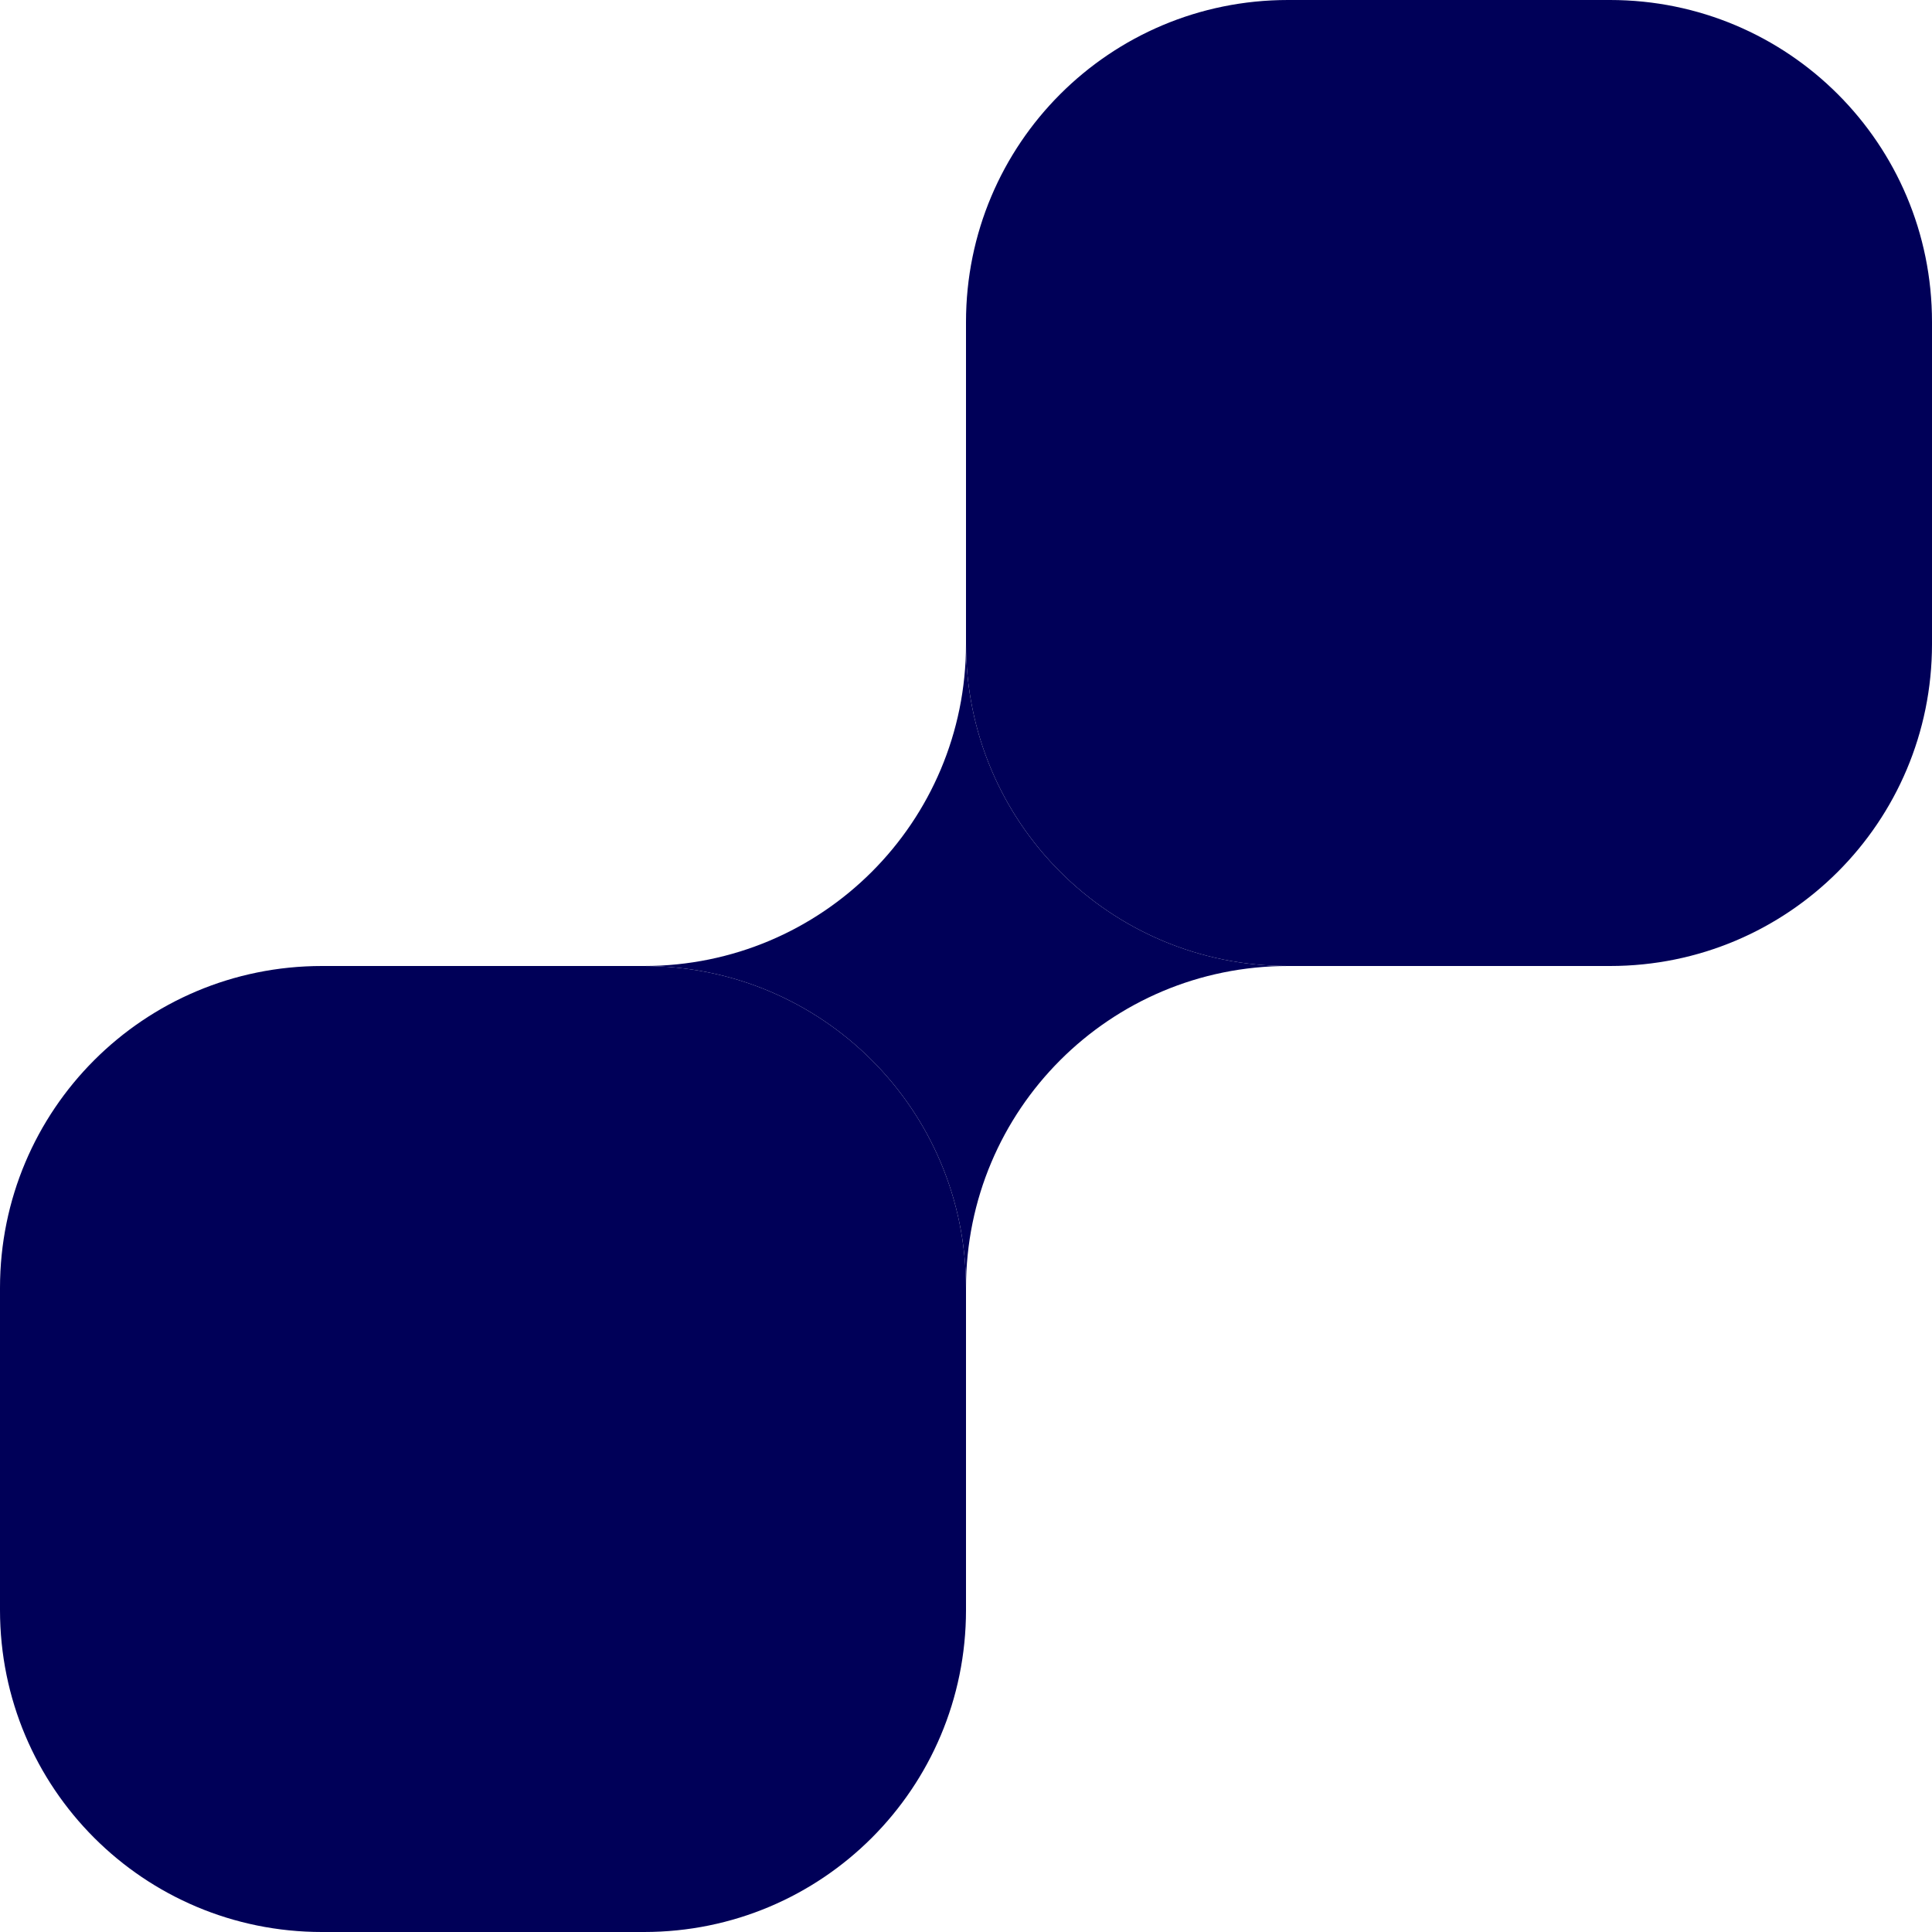
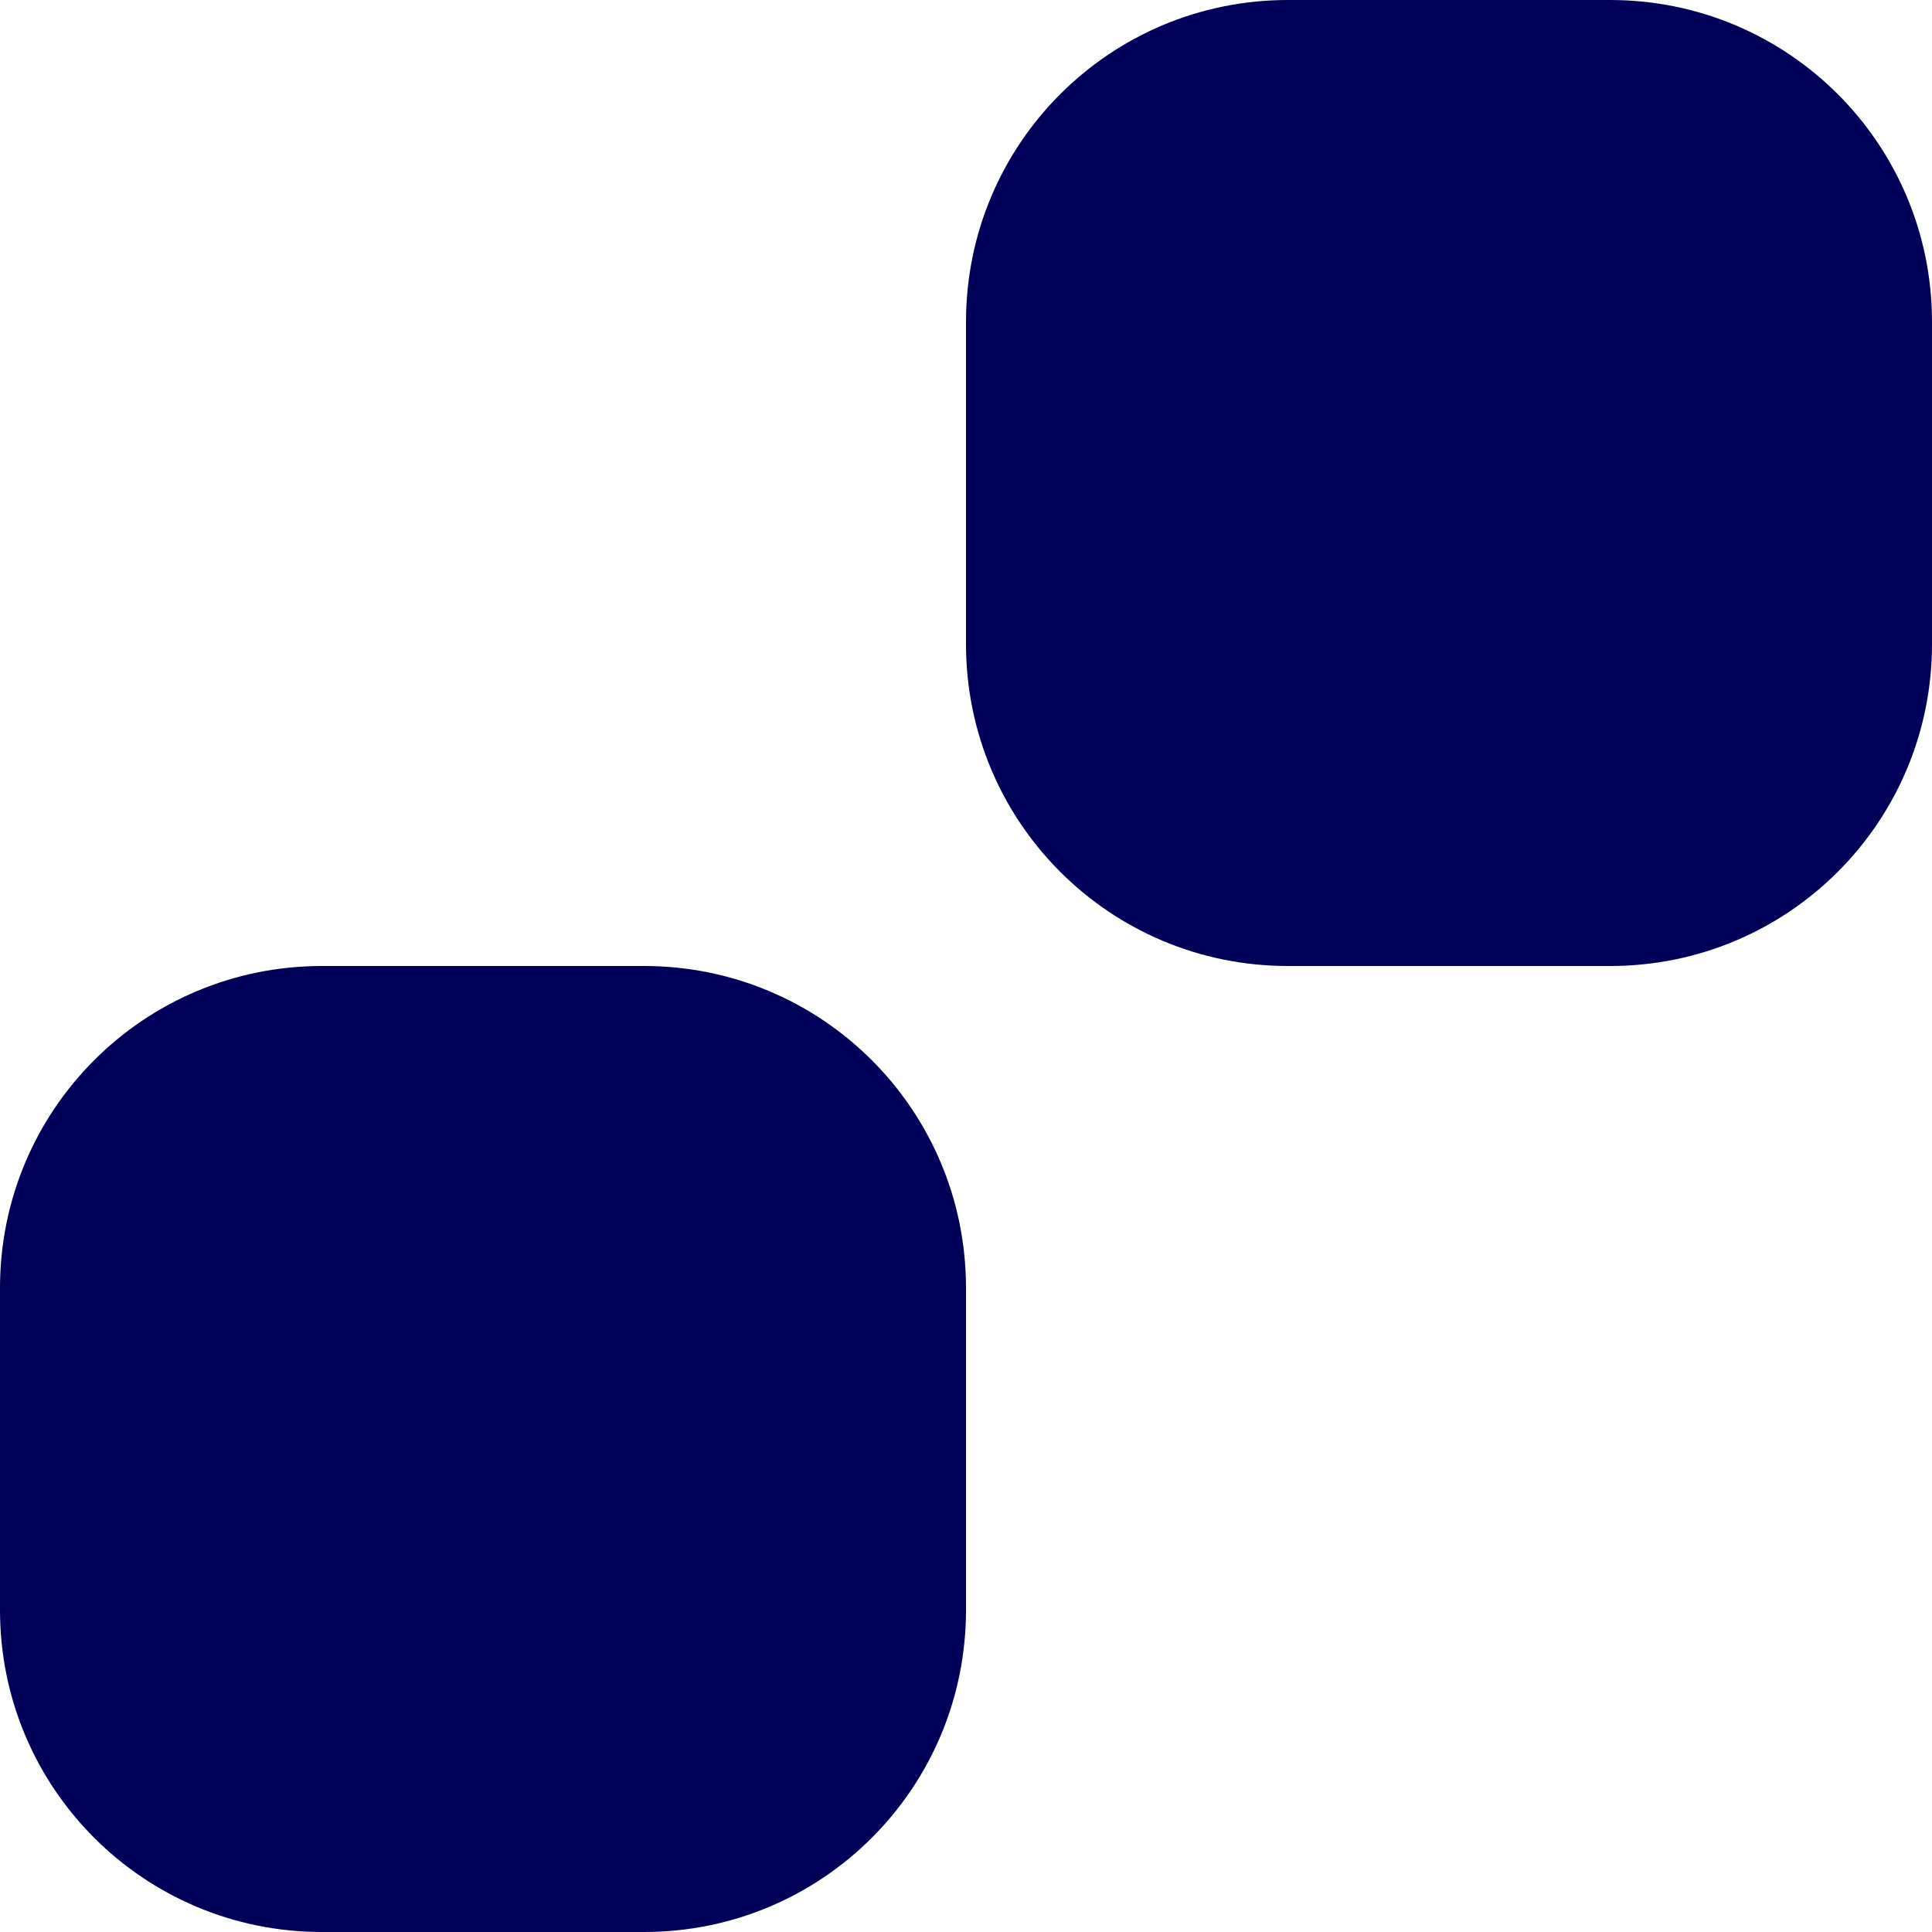
<svg xmlns="http://www.w3.org/2000/svg" width="60" height="60" fill="none">
-   <path d="M10 60h10c5.533 0 10-4.467 10-10V40c0-5.533-4.467-10-10-10H10C4.467 30 0 34.467 0 40v10c0 5.533 4.467 10 10 10zm30-30h10c5.533 0 10-4.467 10-10V10c0-5.533-4.467-10-10-10H40c-5.533 0-10 4.467-10 10v10c0 5.533 4.467 10 10 10z" fill="#000058" />
-   <path d="M20 30c5.533 0 10-4.467 10-10 0 5.533 4.467 10 10 10-5.533 0-10 4.467-10 10 0-5.533-4.467-10-10-10z" fill="#000058" />
+   <path d="M10 60h10c5.533 0 10-4.467 10-10V40c0-5.533-4.467-10-10-10H10C4.467 30 0 34.467 0 40v10c0 5.533 4.467 10 10 10m30-30h10c5.533 0 10-4.467 10-10V10c0-5.533-4.467-10-10-10H40c-5.533 0-10 4.467-10 10v10c0 5.533 4.467 10 10 10z" fill="#000058" />
</svg>